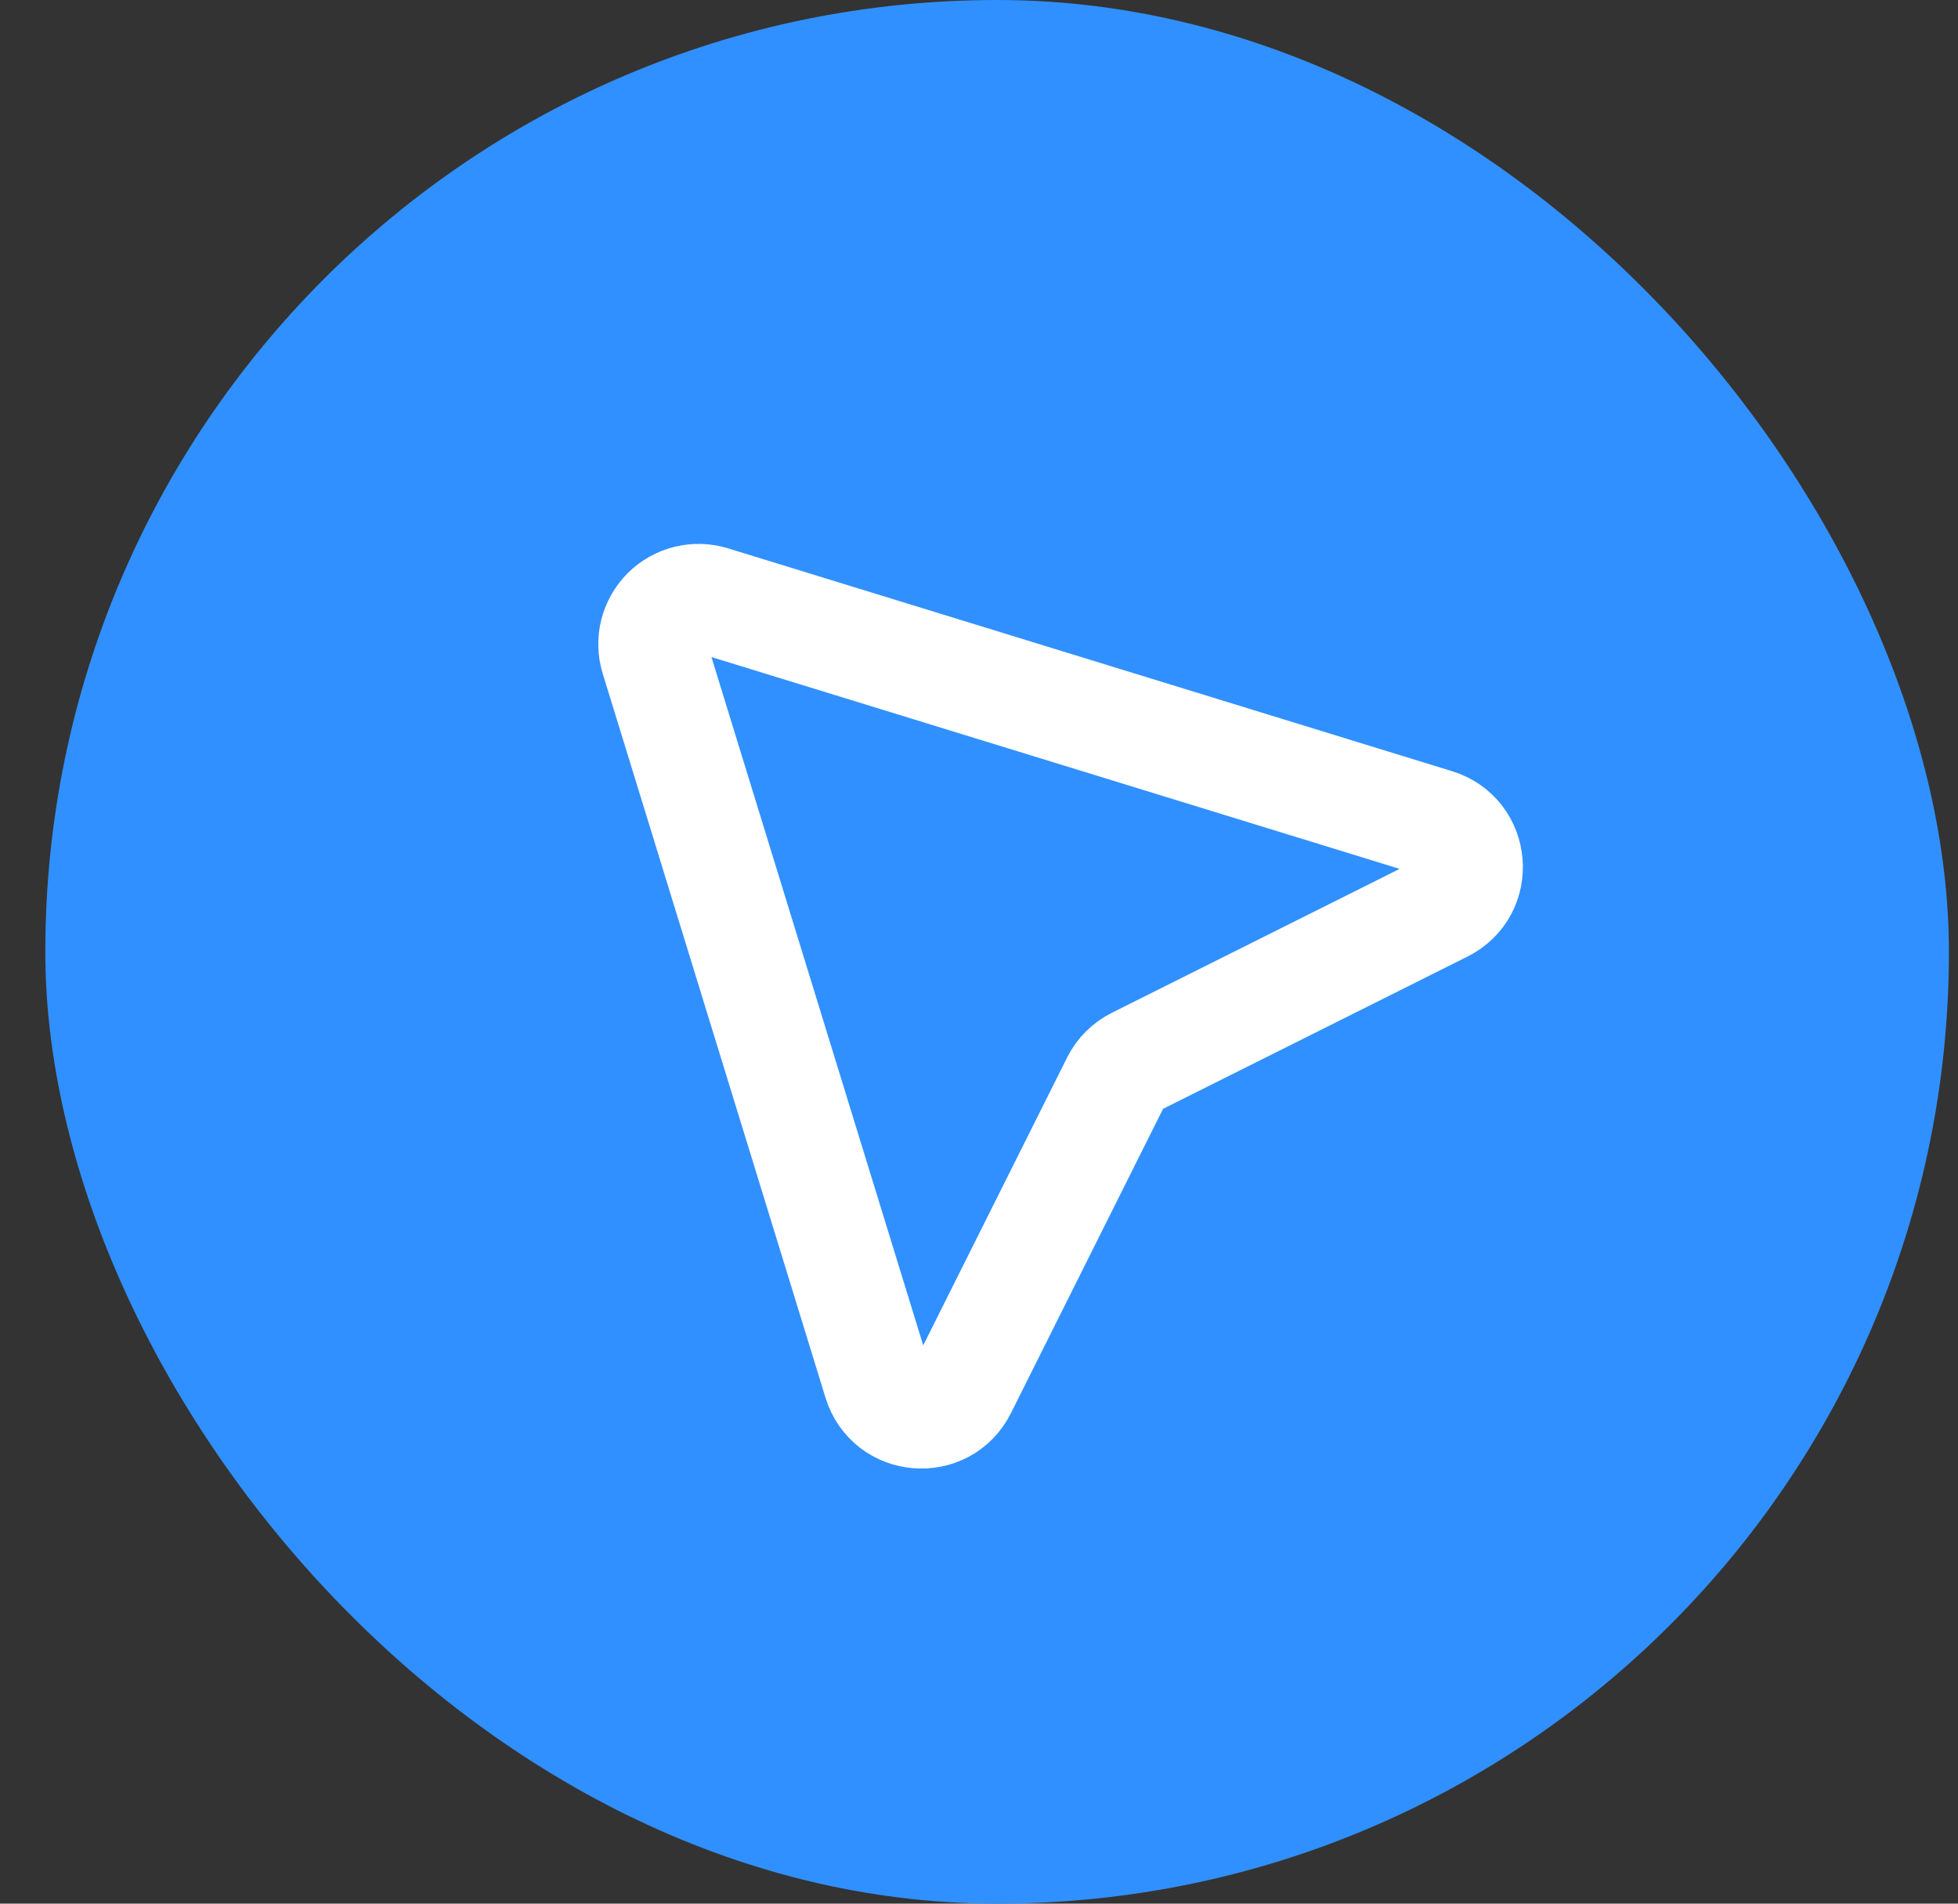
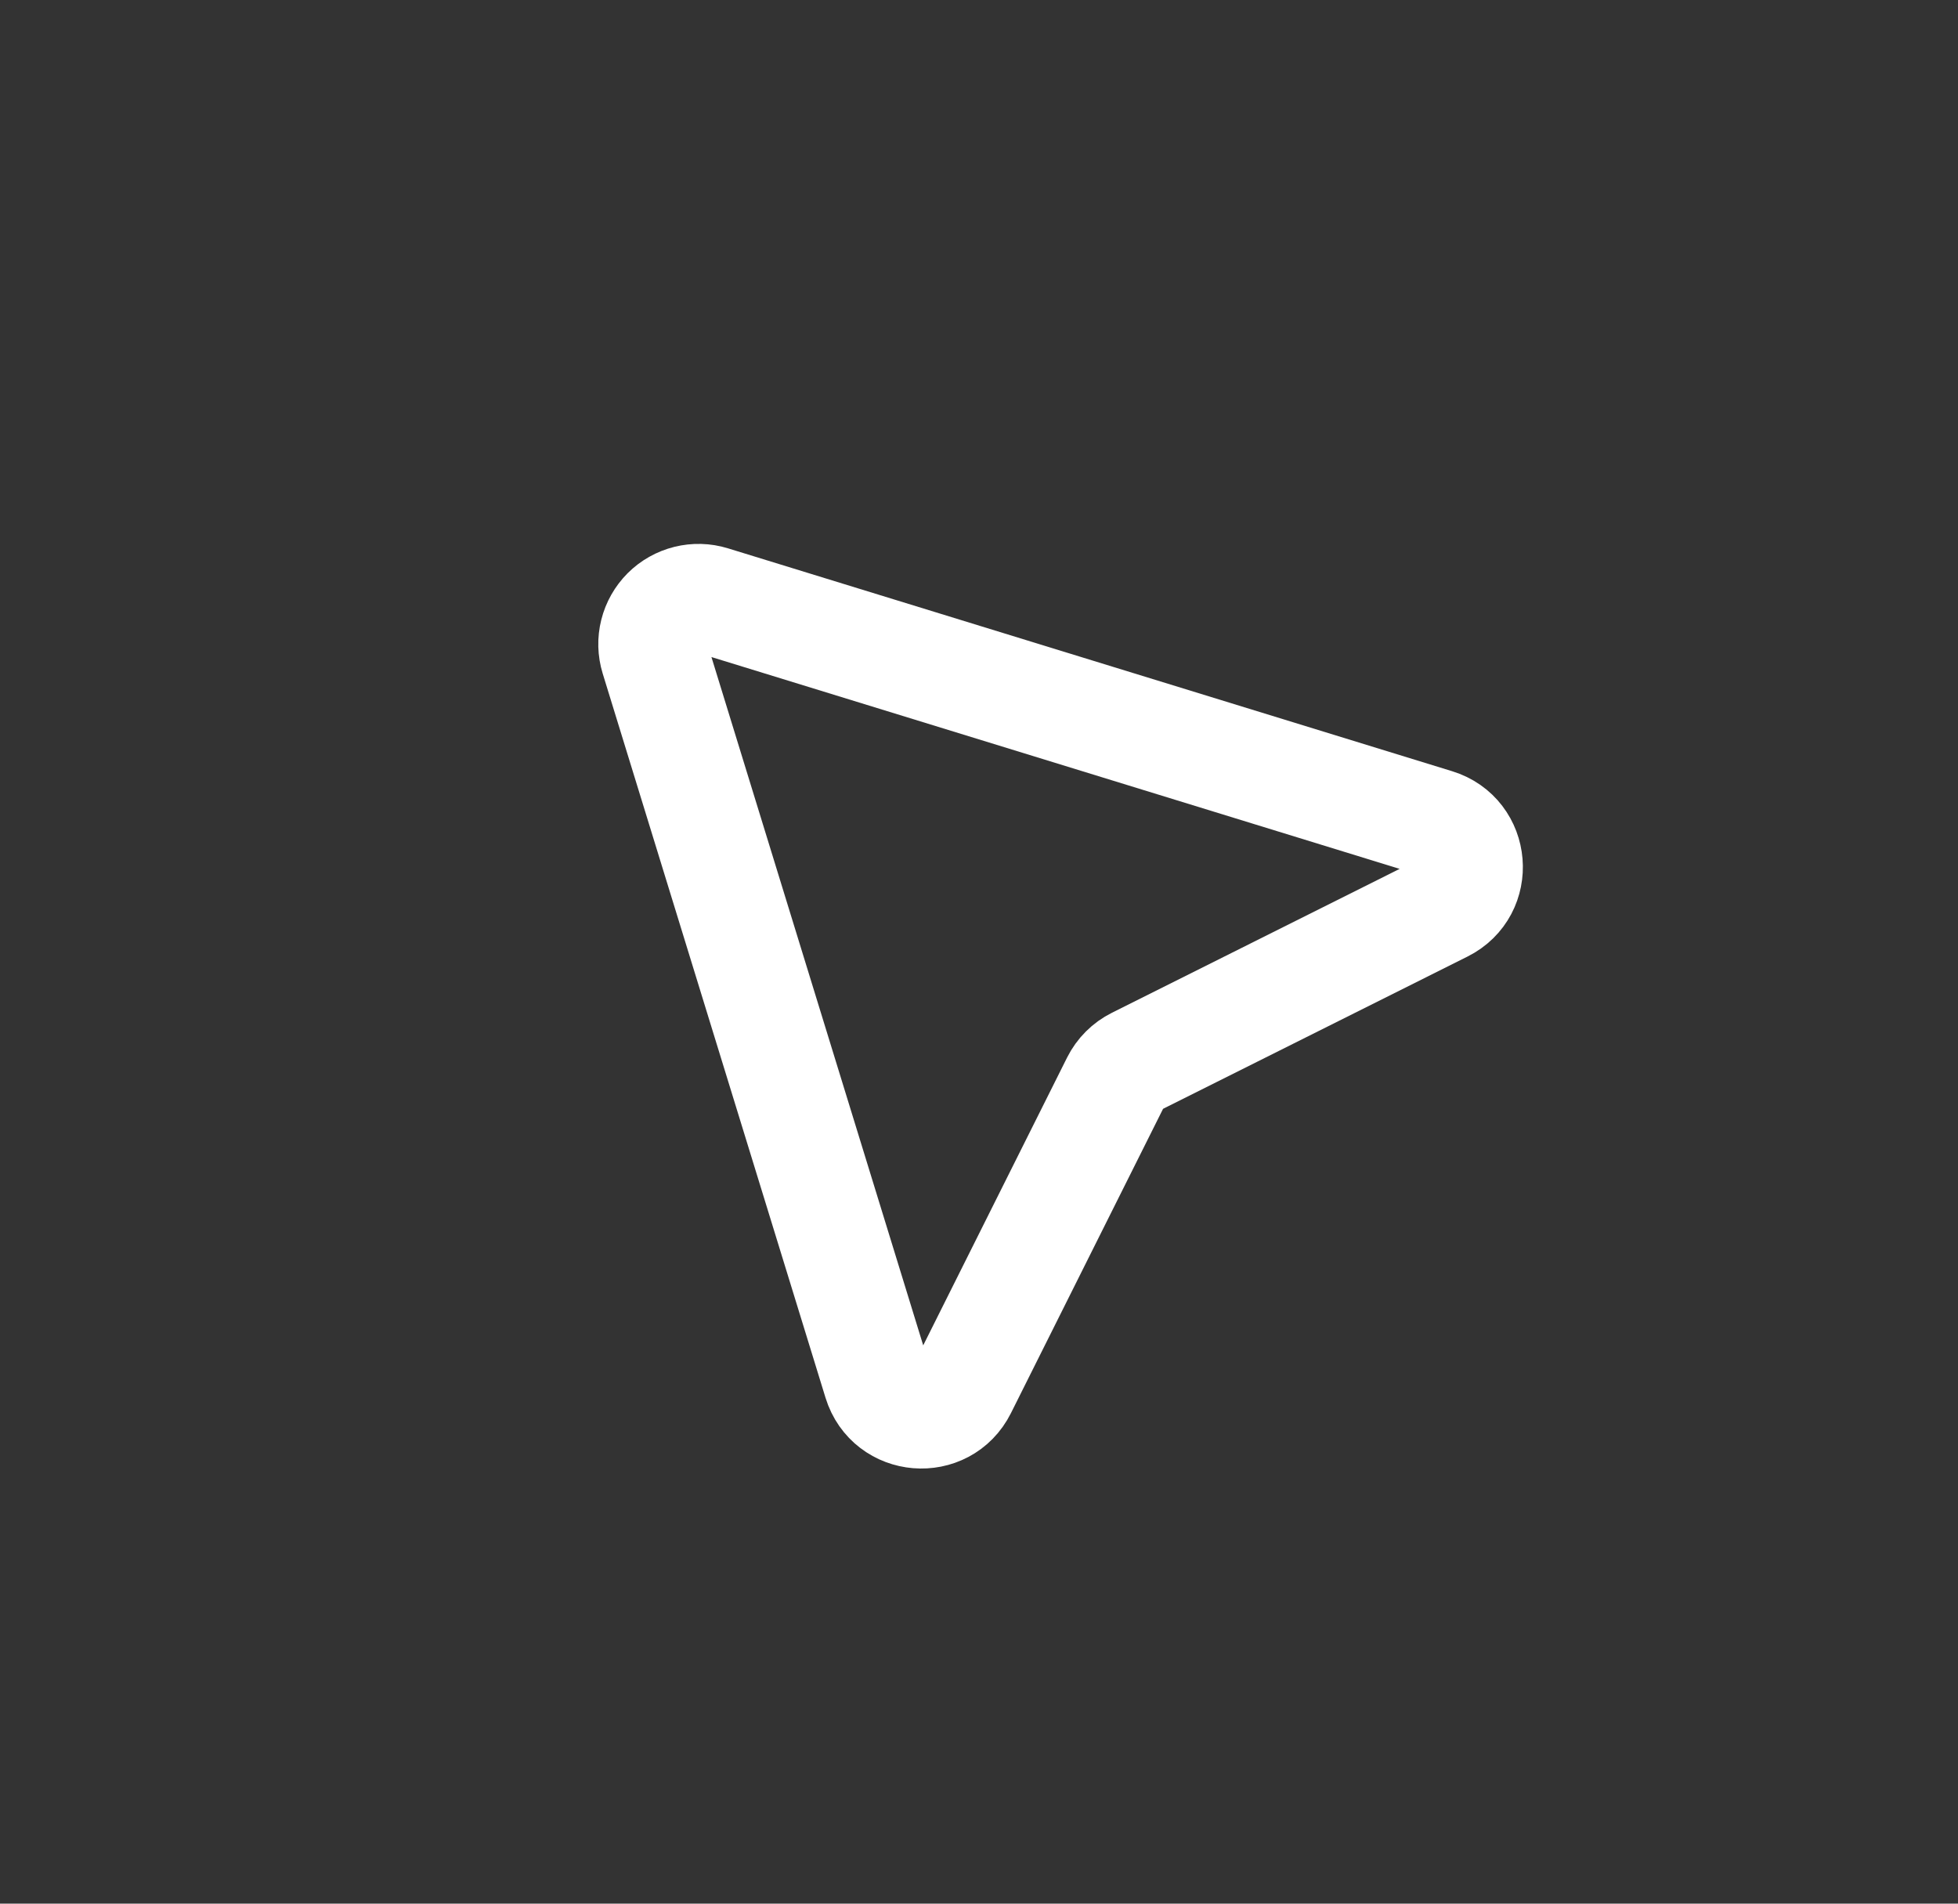
<svg xmlns="http://www.w3.org/2000/svg" width="36" height="35" viewBox="0 0 36 35" fill="none">
  <rect x="0" y="0" width="36" height="35" fill="#333333" stroke="none" />
-   <rect x="0.833" width="35" height="35" rx="17.5" fill="#3190FF" />
  <path d="M13.09 11.037L26.405 15.135C27.131 15.358 27.214 16.353 26.534 16.693L20.891 19.515C20.728 19.596 20.596 19.728 20.514 19.891L17.693 25.534C17.353 26.214 16.358 26.132 16.134 25.405L12.037 12.089C11.992 11.943 11.988 11.787 12.025 11.639C12.062 11.49 12.139 11.355 12.247 11.246C12.355 11.138 12.491 11.062 12.639 11.025C12.788 10.988 12.944 10.992 13.09 11.037Z" stroke="white" stroke-width="2" stroke-linecap="round" stroke-linejoin="round" />
</svg>